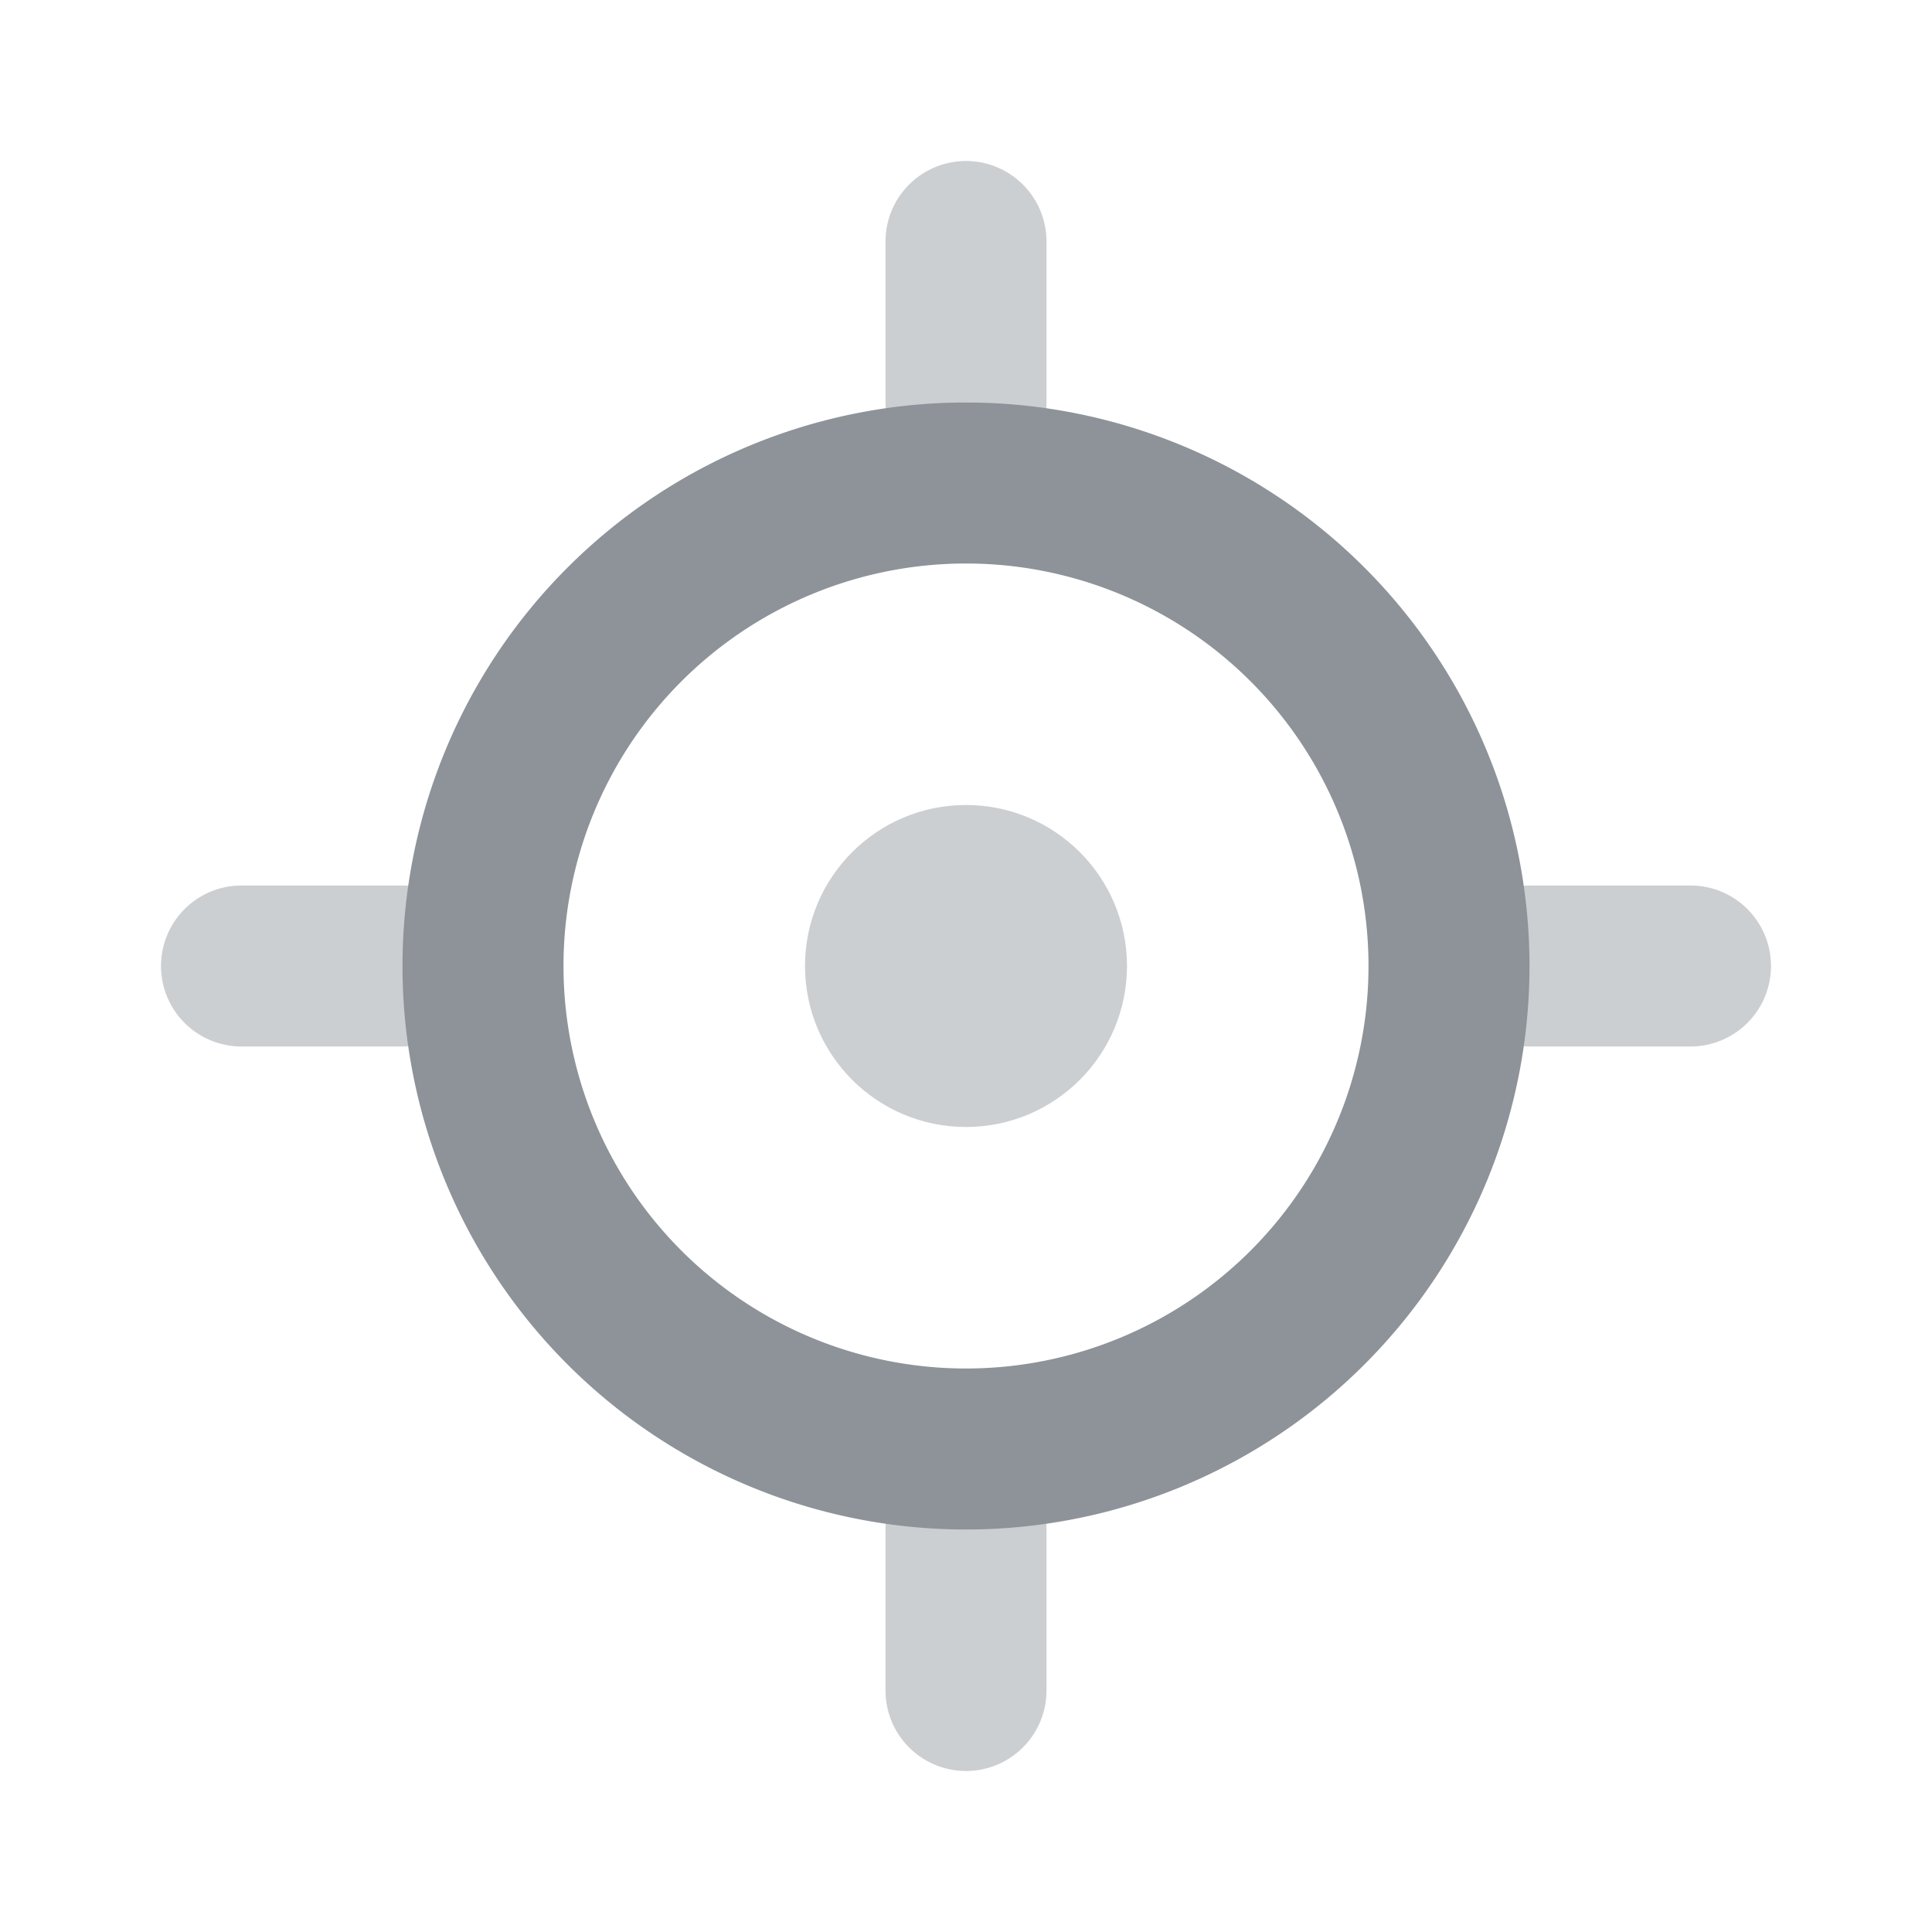
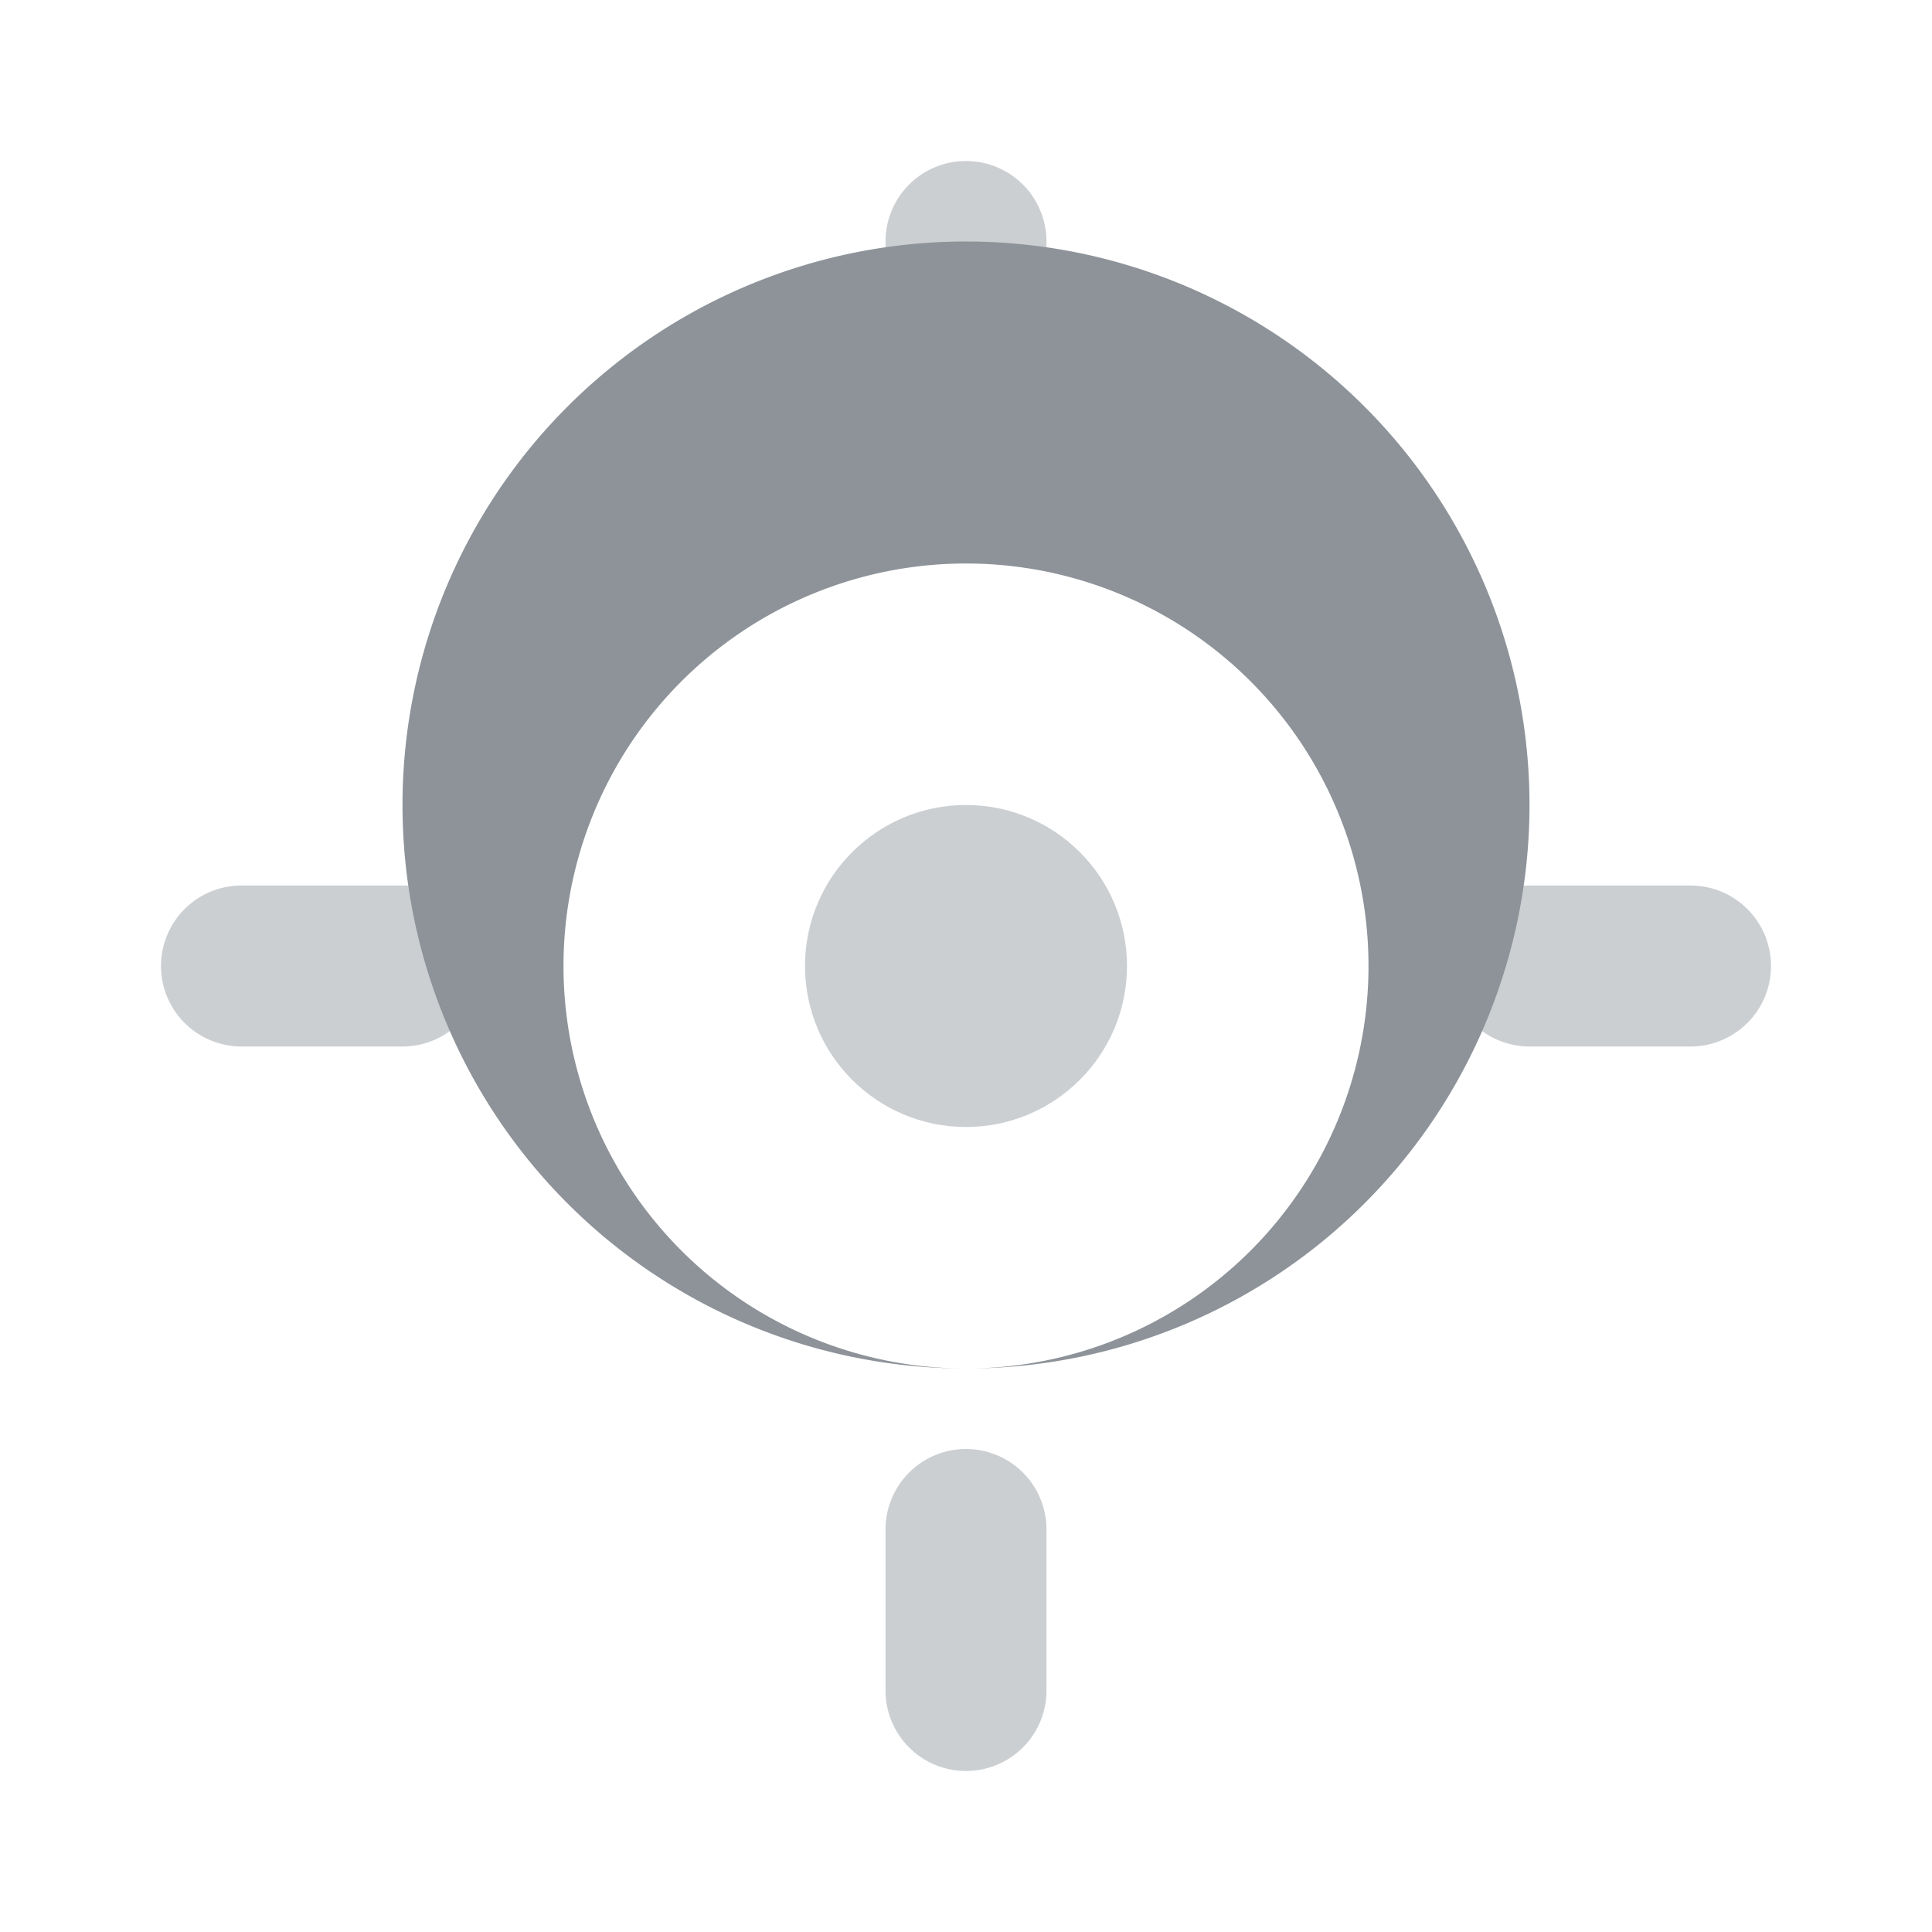
<svg xmlns="http://www.w3.org/2000/svg" width="24" height="24" viewBox="0 0 24 24">
  <g fill="none" fill-rule="evenodd" opacity=".499">
-     <path d="M0 0h24v24H0z" />
    <path d="M19 11h2a1 1 0 0 1 0 2h-2a1 1 0 0 1 0-2zM3 11h2a1 1 0 0 1 0 2H3a1 1 0 0 1 0-2zm9-9a1 1 0 0 1 1 1v2a1 1 0 0 1-2 0V3a1 1 0 0 1 1-1zm0 16a1 1 0 0 1 1 1v2a1 1 0 0 1-2 0v-2a1 1 0 0 1 1-1z" fill="#1B2632" fill-rule="nonzero" opacity=".44" />
    <circle fill="#1B2632" opacity=".44" cx="12" cy="12" r="2" />
-     <path d="M12 17a5 5 0 1 0 0-10 5 5 0 0 0 0 10zm0 2a7 7 0 1 1 0-14 7 7 0 0 1 0 14z" fill="#1B2632" fill-rule="nonzero" />
+     <path d="M12 17a5 5 0 1 0 0-10 5 5 0 0 0 0 10za7 7 0 1 1 0-14 7 7 0 0 1 0 14z" fill="#1B2632" fill-rule="nonzero" />
  </g>
</svg>